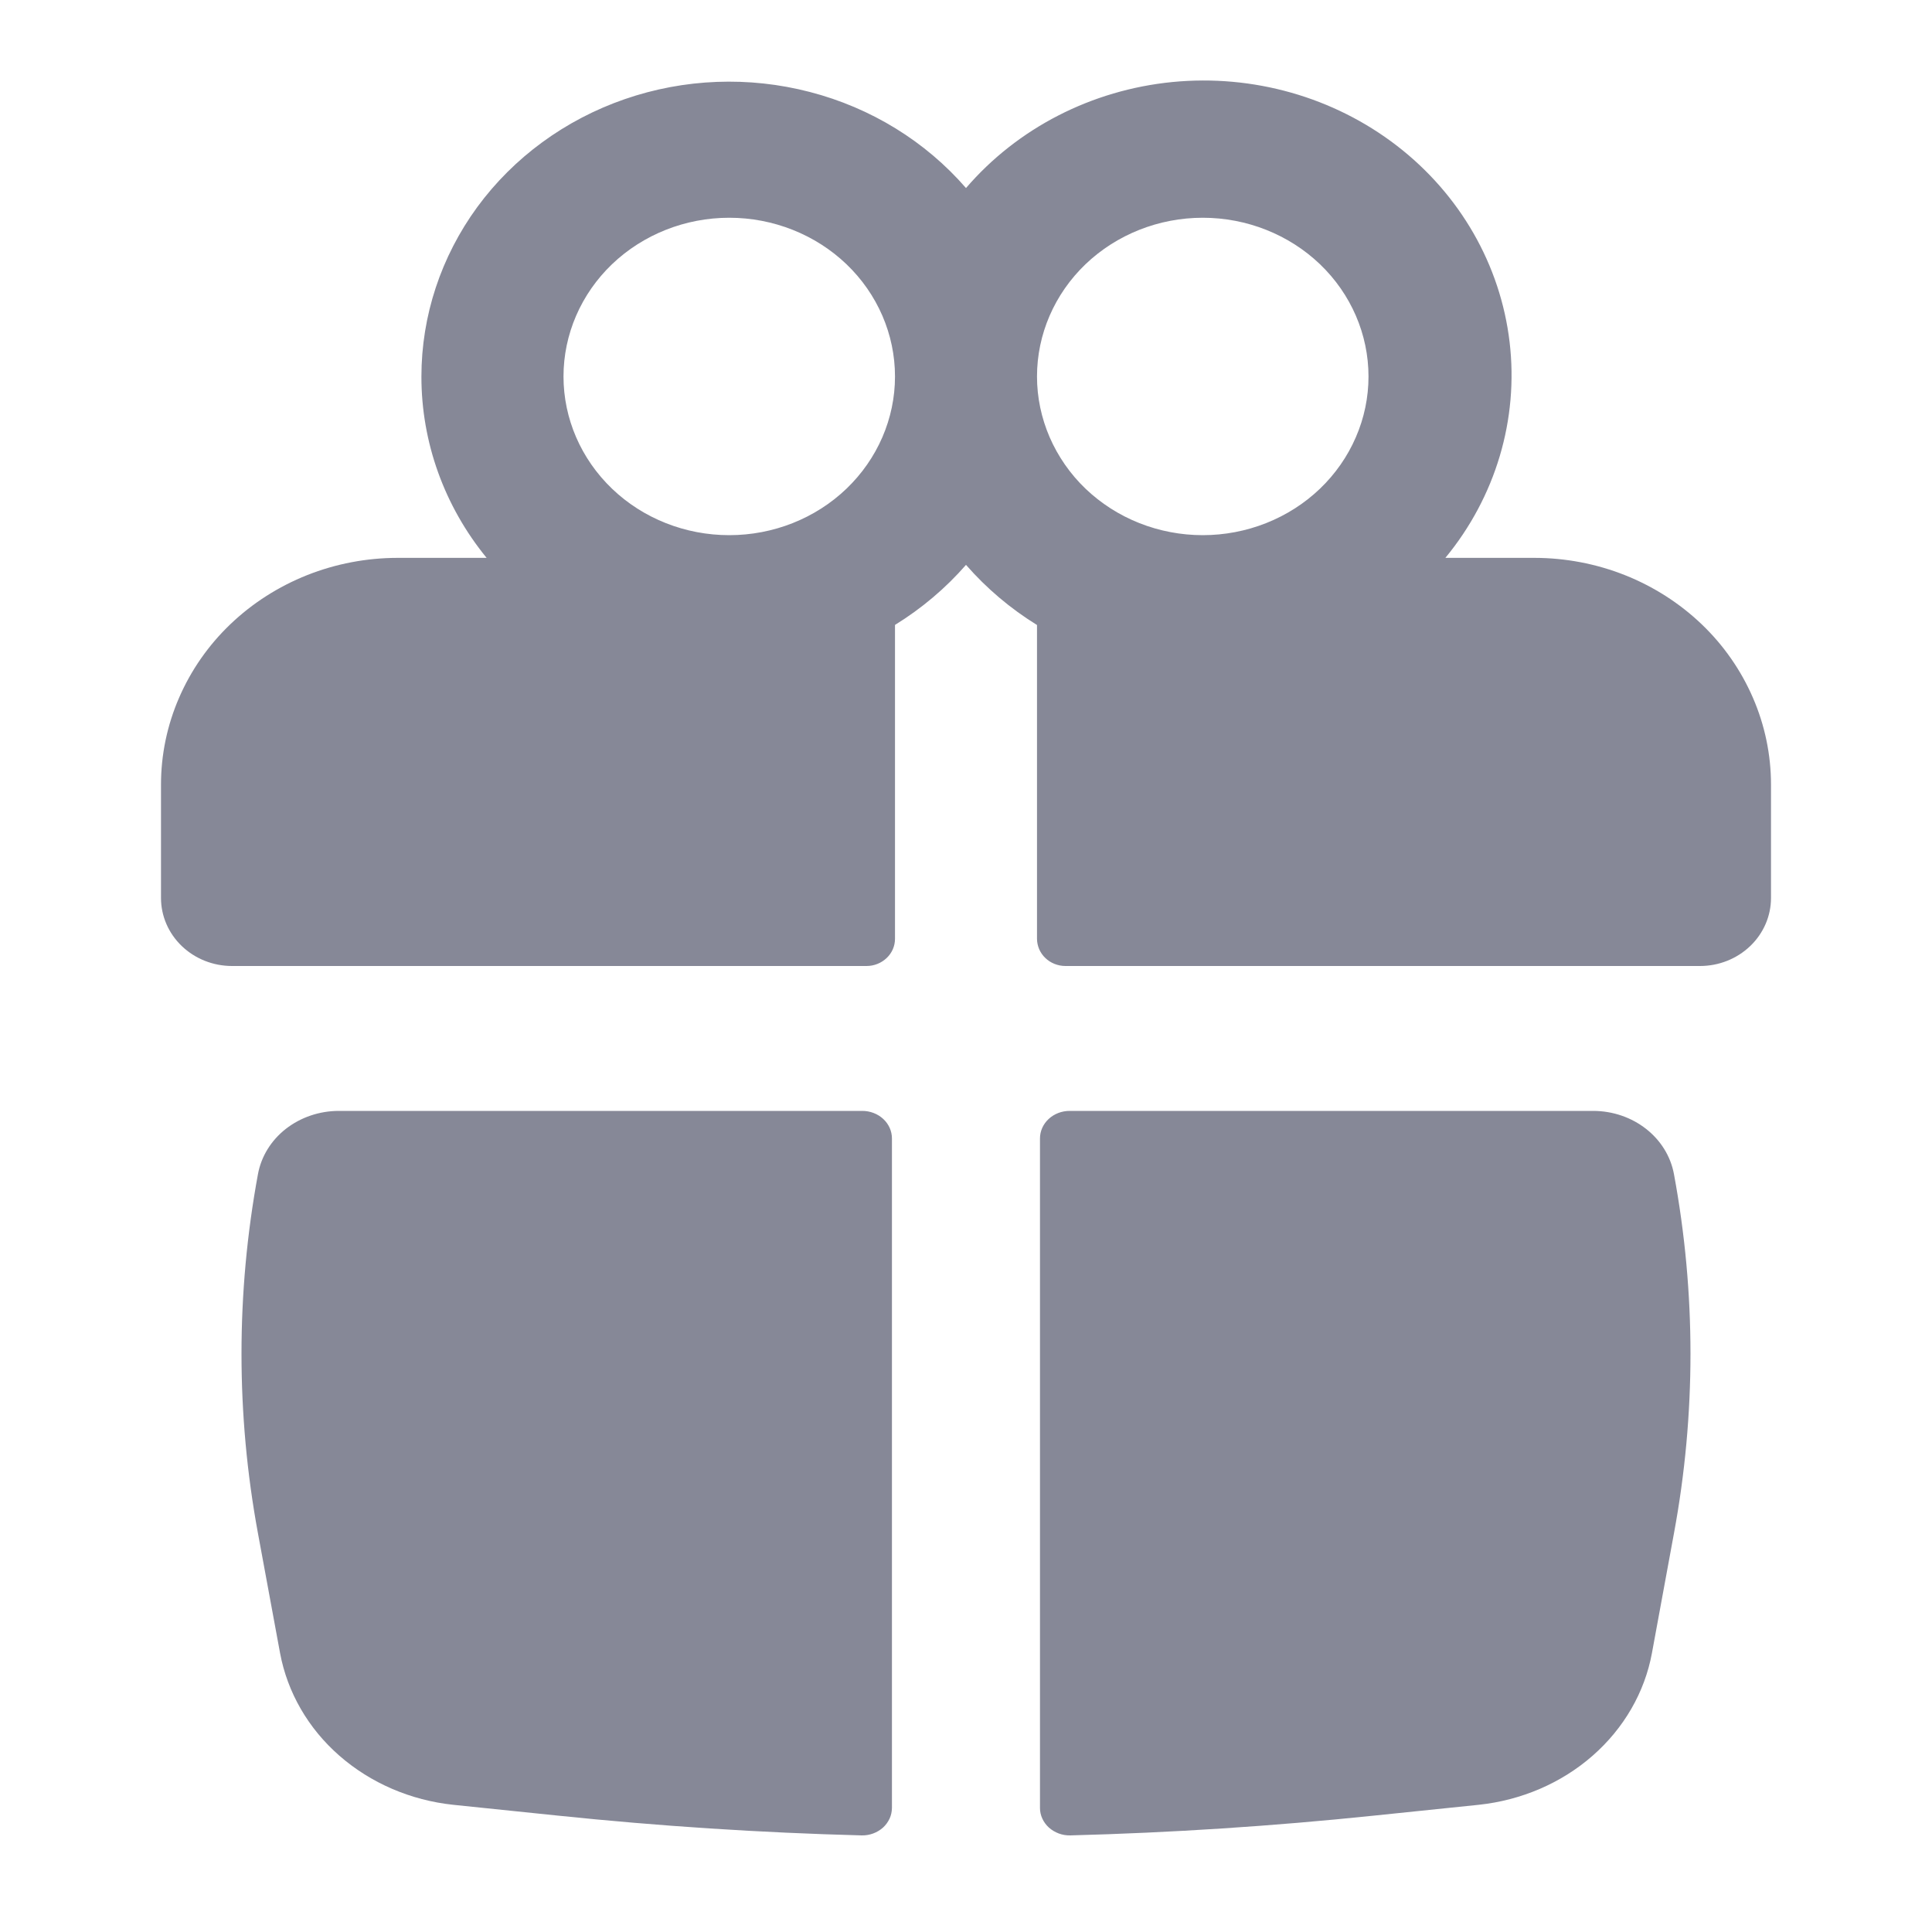
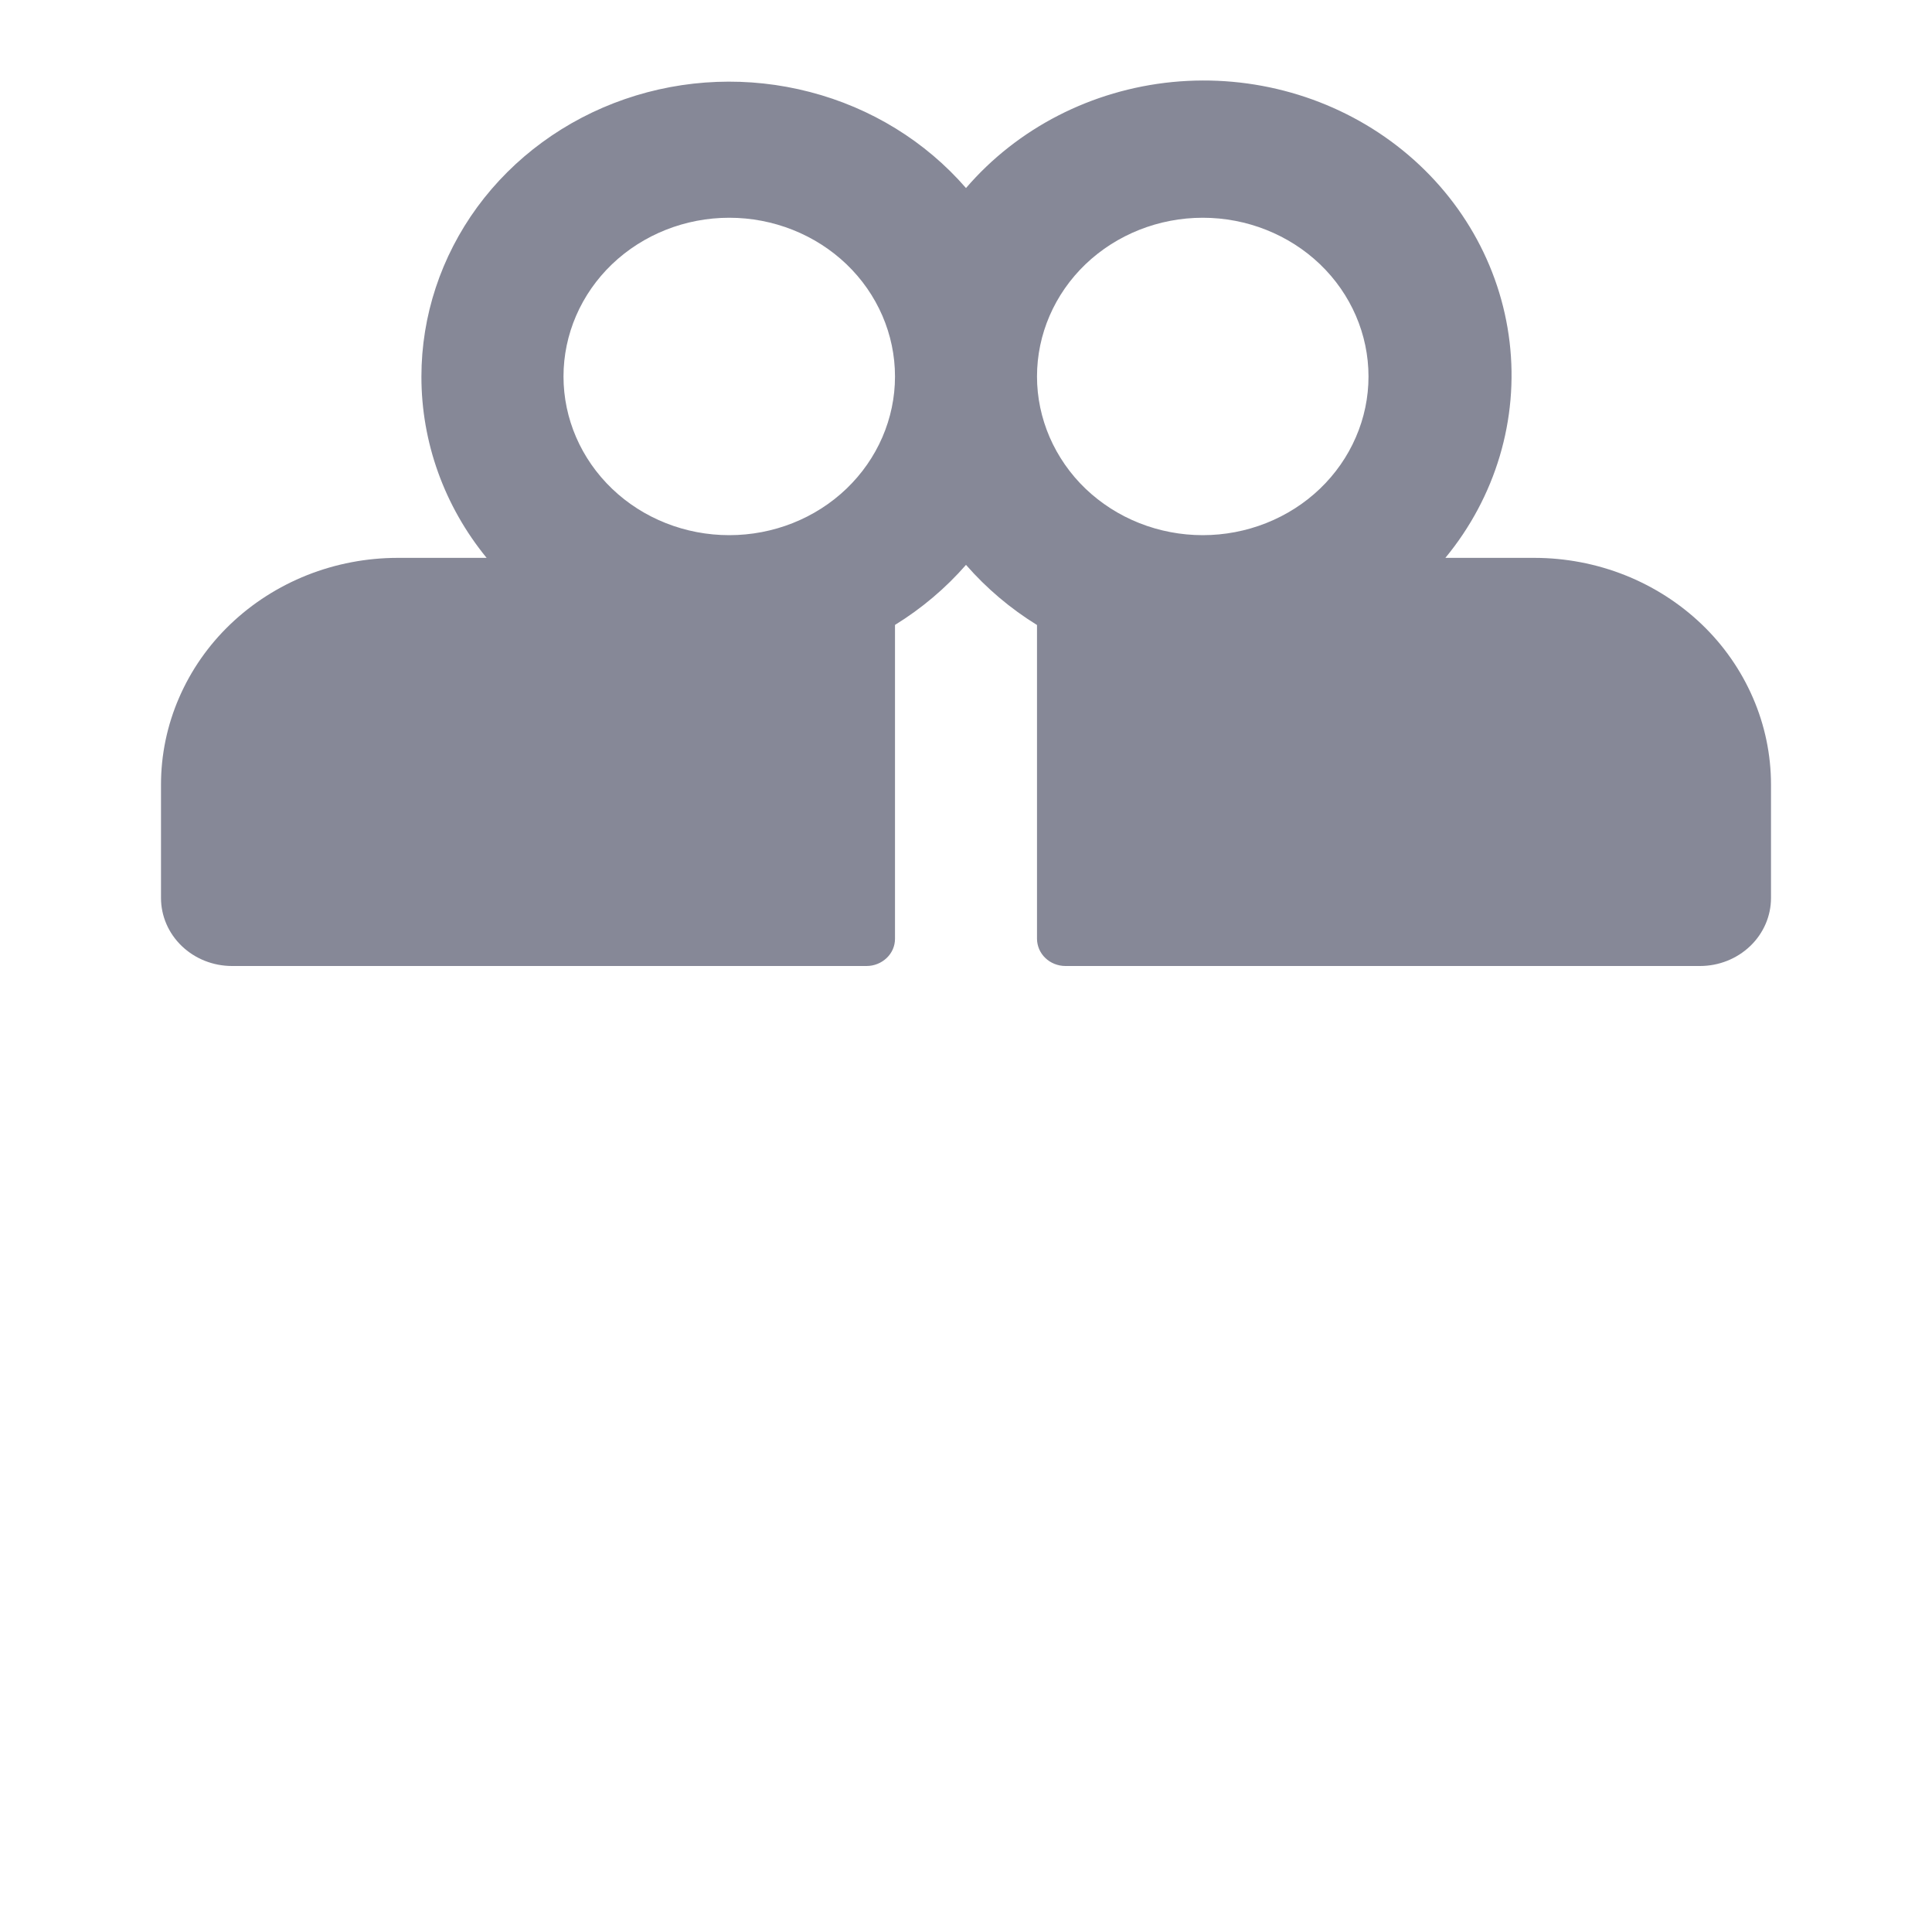
<svg xmlns="http://www.w3.org/2000/svg" width="24" height="24" viewBox="0 0 24 24" fill="none">
  <path fill-rule="evenodd" clip-rule="evenodd" d="M5.235 4.677C5.235 3.924 5.478 3.189 5.929 2.572C6.381 1.956 7.02 1.488 7.76 1.232C8.499 0.976 9.303 0.945 10.062 1.143C10.821 1.34 11.498 1.757 12 2.336C12.64 1.591 13.561 1.118 14.563 1.019C15.565 0.921 16.567 1.205 17.352 1.81C18.137 2.415 18.64 3.292 18.753 4.251C18.866 5.21 18.579 6.173 17.955 6.93H19.059C19.445 6.93 19.828 7.003 20.184 7.144C20.541 7.286 20.865 7.493 21.139 7.755C21.412 8.016 21.628 8.327 21.776 8.669C21.924 9.01 22 9.377 22 9.747V11.155C22 11.379 21.907 11.594 21.742 11.752C21.576 11.911 21.352 12 21.118 12H13.235C13.189 12 13.143 11.991 13.1 11.974C13.057 11.957 13.018 11.932 12.986 11.901C12.953 11.87 12.927 11.832 12.909 11.791C12.892 11.75 12.882 11.706 12.882 11.662V7.764C12.55 7.559 12.253 7.307 12 7.017C11.747 7.307 11.45 7.558 11.118 7.763V11.662C11.118 11.752 11.081 11.838 11.014 11.901C10.948 11.964 10.858 12 10.765 12H2.882C2.648 12 2.424 11.911 2.258 11.752C2.093 11.594 2 11.379 2 11.155V9.747C2 9.377 2.076 9.01 2.224 8.669C2.372 8.327 2.588 8.016 2.861 7.755C3.135 7.493 3.459 7.286 3.816 7.144C4.172 7.003 4.555 6.93 4.941 6.93H6.045C5.519 6.287 5.234 5.493 5.235 4.677ZM11.118 4.677C11.118 4.154 10.901 3.652 10.515 3.282C10.129 2.913 9.605 2.705 9.059 2.705C8.513 2.705 7.989 2.913 7.603 3.282C7.217 3.652 7 4.154 7 4.677C7 5.199 7.217 5.701 7.603 6.071C7.989 6.441 8.513 6.648 9.059 6.648C9.605 6.648 10.129 6.441 10.515 6.071C10.901 5.701 11.118 5.199 11.118 4.677ZM12.882 4.677C12.882 4.936 12.936 5.192 13.039 5.431C13.143 5.67 13.294 5.888 13.485 6.071C13.677 6.254 13.903 6.399 14.153 6.498C14.403 6.597 14.671 6.648 14.941 6.648C15.211 6.648 15.479 6.597 15.729 6.498C15.979 6.399 16.206 6.254 16.397 6.071C16.588 5.888 16.74 5.67 16.843 5.431C16.947 5.192 17 4.936 17 4.677C17 4.154 16.783 3.652 16.397 3.282C16.011 2.913 15.487 2.705 14.941 2.705C14.395 2.705 13.871 2.913 13.485 3.282C13.099 3.652 12.882 4.154 12.882 4.677Z" fill="#868897" />
-   <path d="M11.08 14.142C11.08 14.051 11.041 13.964 10.972 13.9C10.903 13.836 10.809 13.8 10.712 13.8H4.21C3.969 13.8 3.736 13.879 3.551 14.023C3.367 14.167 3.244 14.367 3.204 14.588C2.932 16.063 2.932 17.57 3.204 19.045L3.479 20.535C3.57 21.023 3.828 21.471 4.216 21.81C4.605 22.15 5.101 22.364 5.631 22.42L6.938 22.555C8.191 22.685 9.447 22.767 10.704 22.8C10.753 22.801 10.802 22.793 10.847 22.776C10.893 22.759 10.934 22.734 10.969 22.703C11.004 22.671 11.031 22.633 11.051 22.591C11.07 22.55 11.079 22.505 11.08 22.46V14.142ZM13.295 22.8C13.246 22.801 13.197 22.793 13.152 22.776C13.107 22.759 13.065 22.734 13.03 22.703C12.995 22.671 12.967 22.633 12.948 22.591C12.929 22.55 12.919 22.505 12.919 22.46V14.142C12.919 14.051 12.958 13.964 13.027 13.9C13.096 13.836 13.19 13.8 13.287 13.8H19.789C20.287 13.8 20.712 14.132 20.795 14.588C21.068 16.063 21.068 17.57 20.795 19.045L20.521 20.535C20.431 21.023 20.172 21.471 19.783 21.811C19.395 22.151 18.898 22.364 18.368 22.42L17.061 22.555C15.81 22.685 14.553 22.767 13.295 22.8Z" fill="#868897" />
</svg>